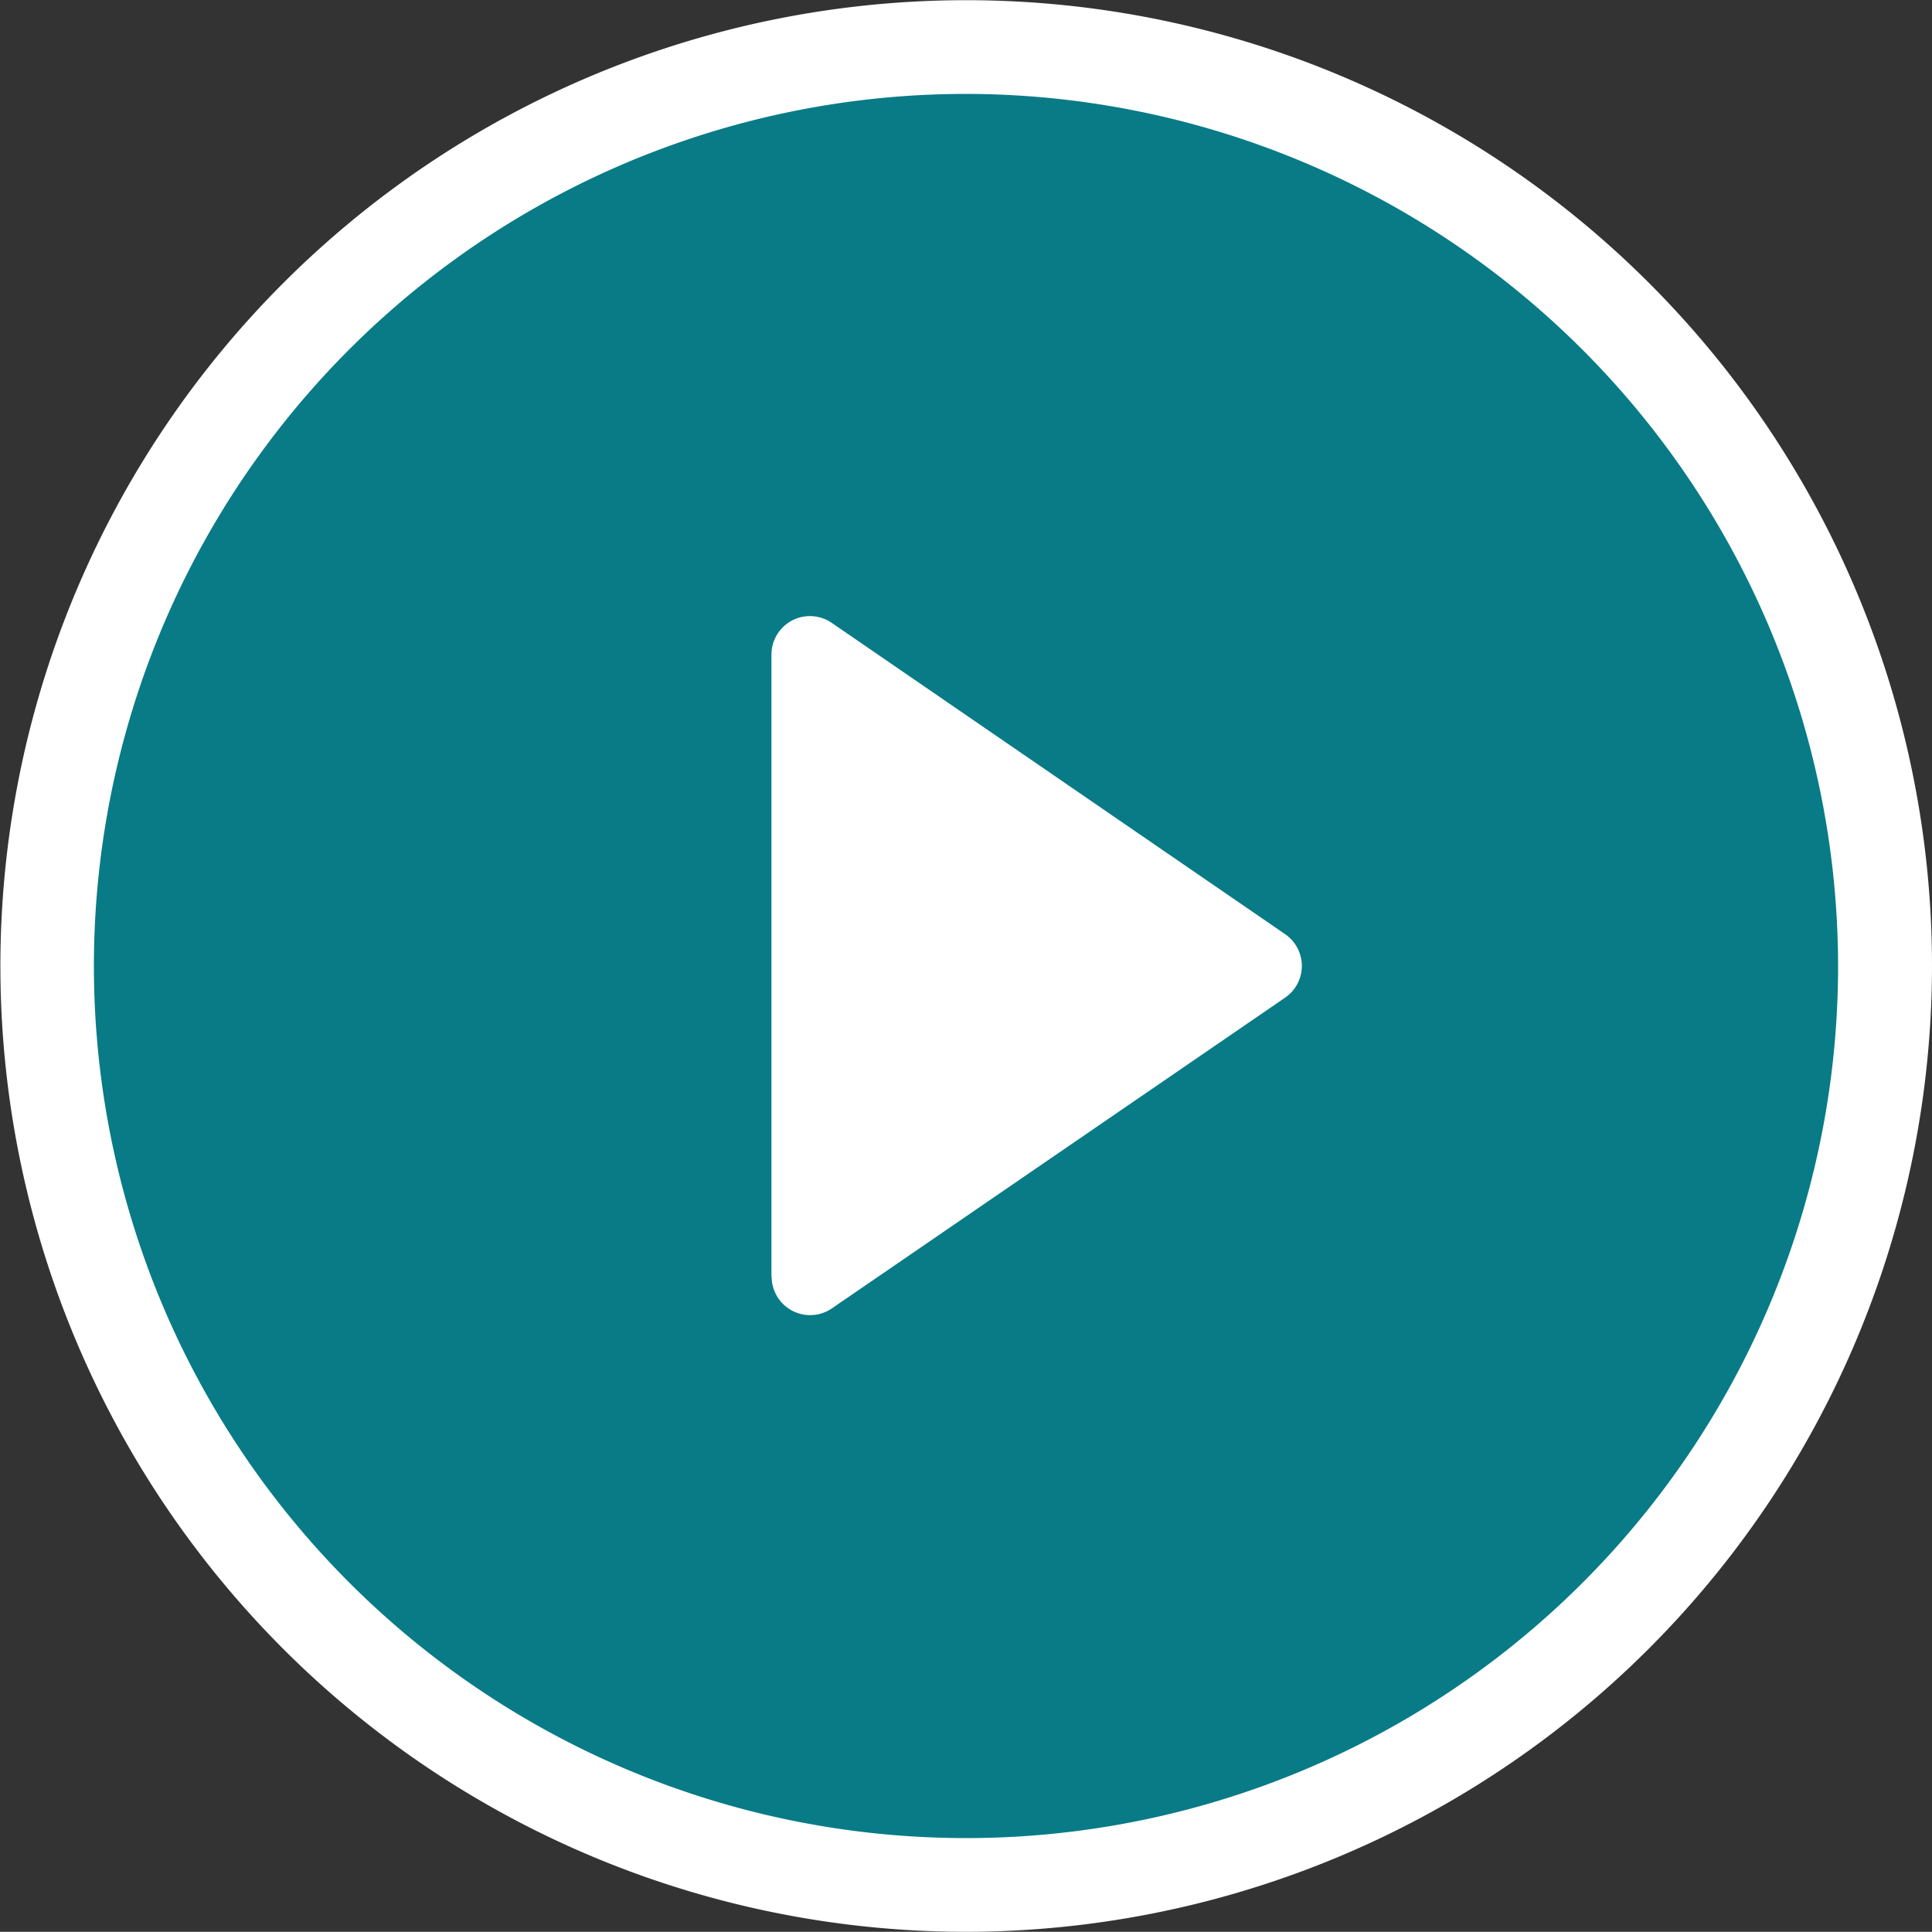
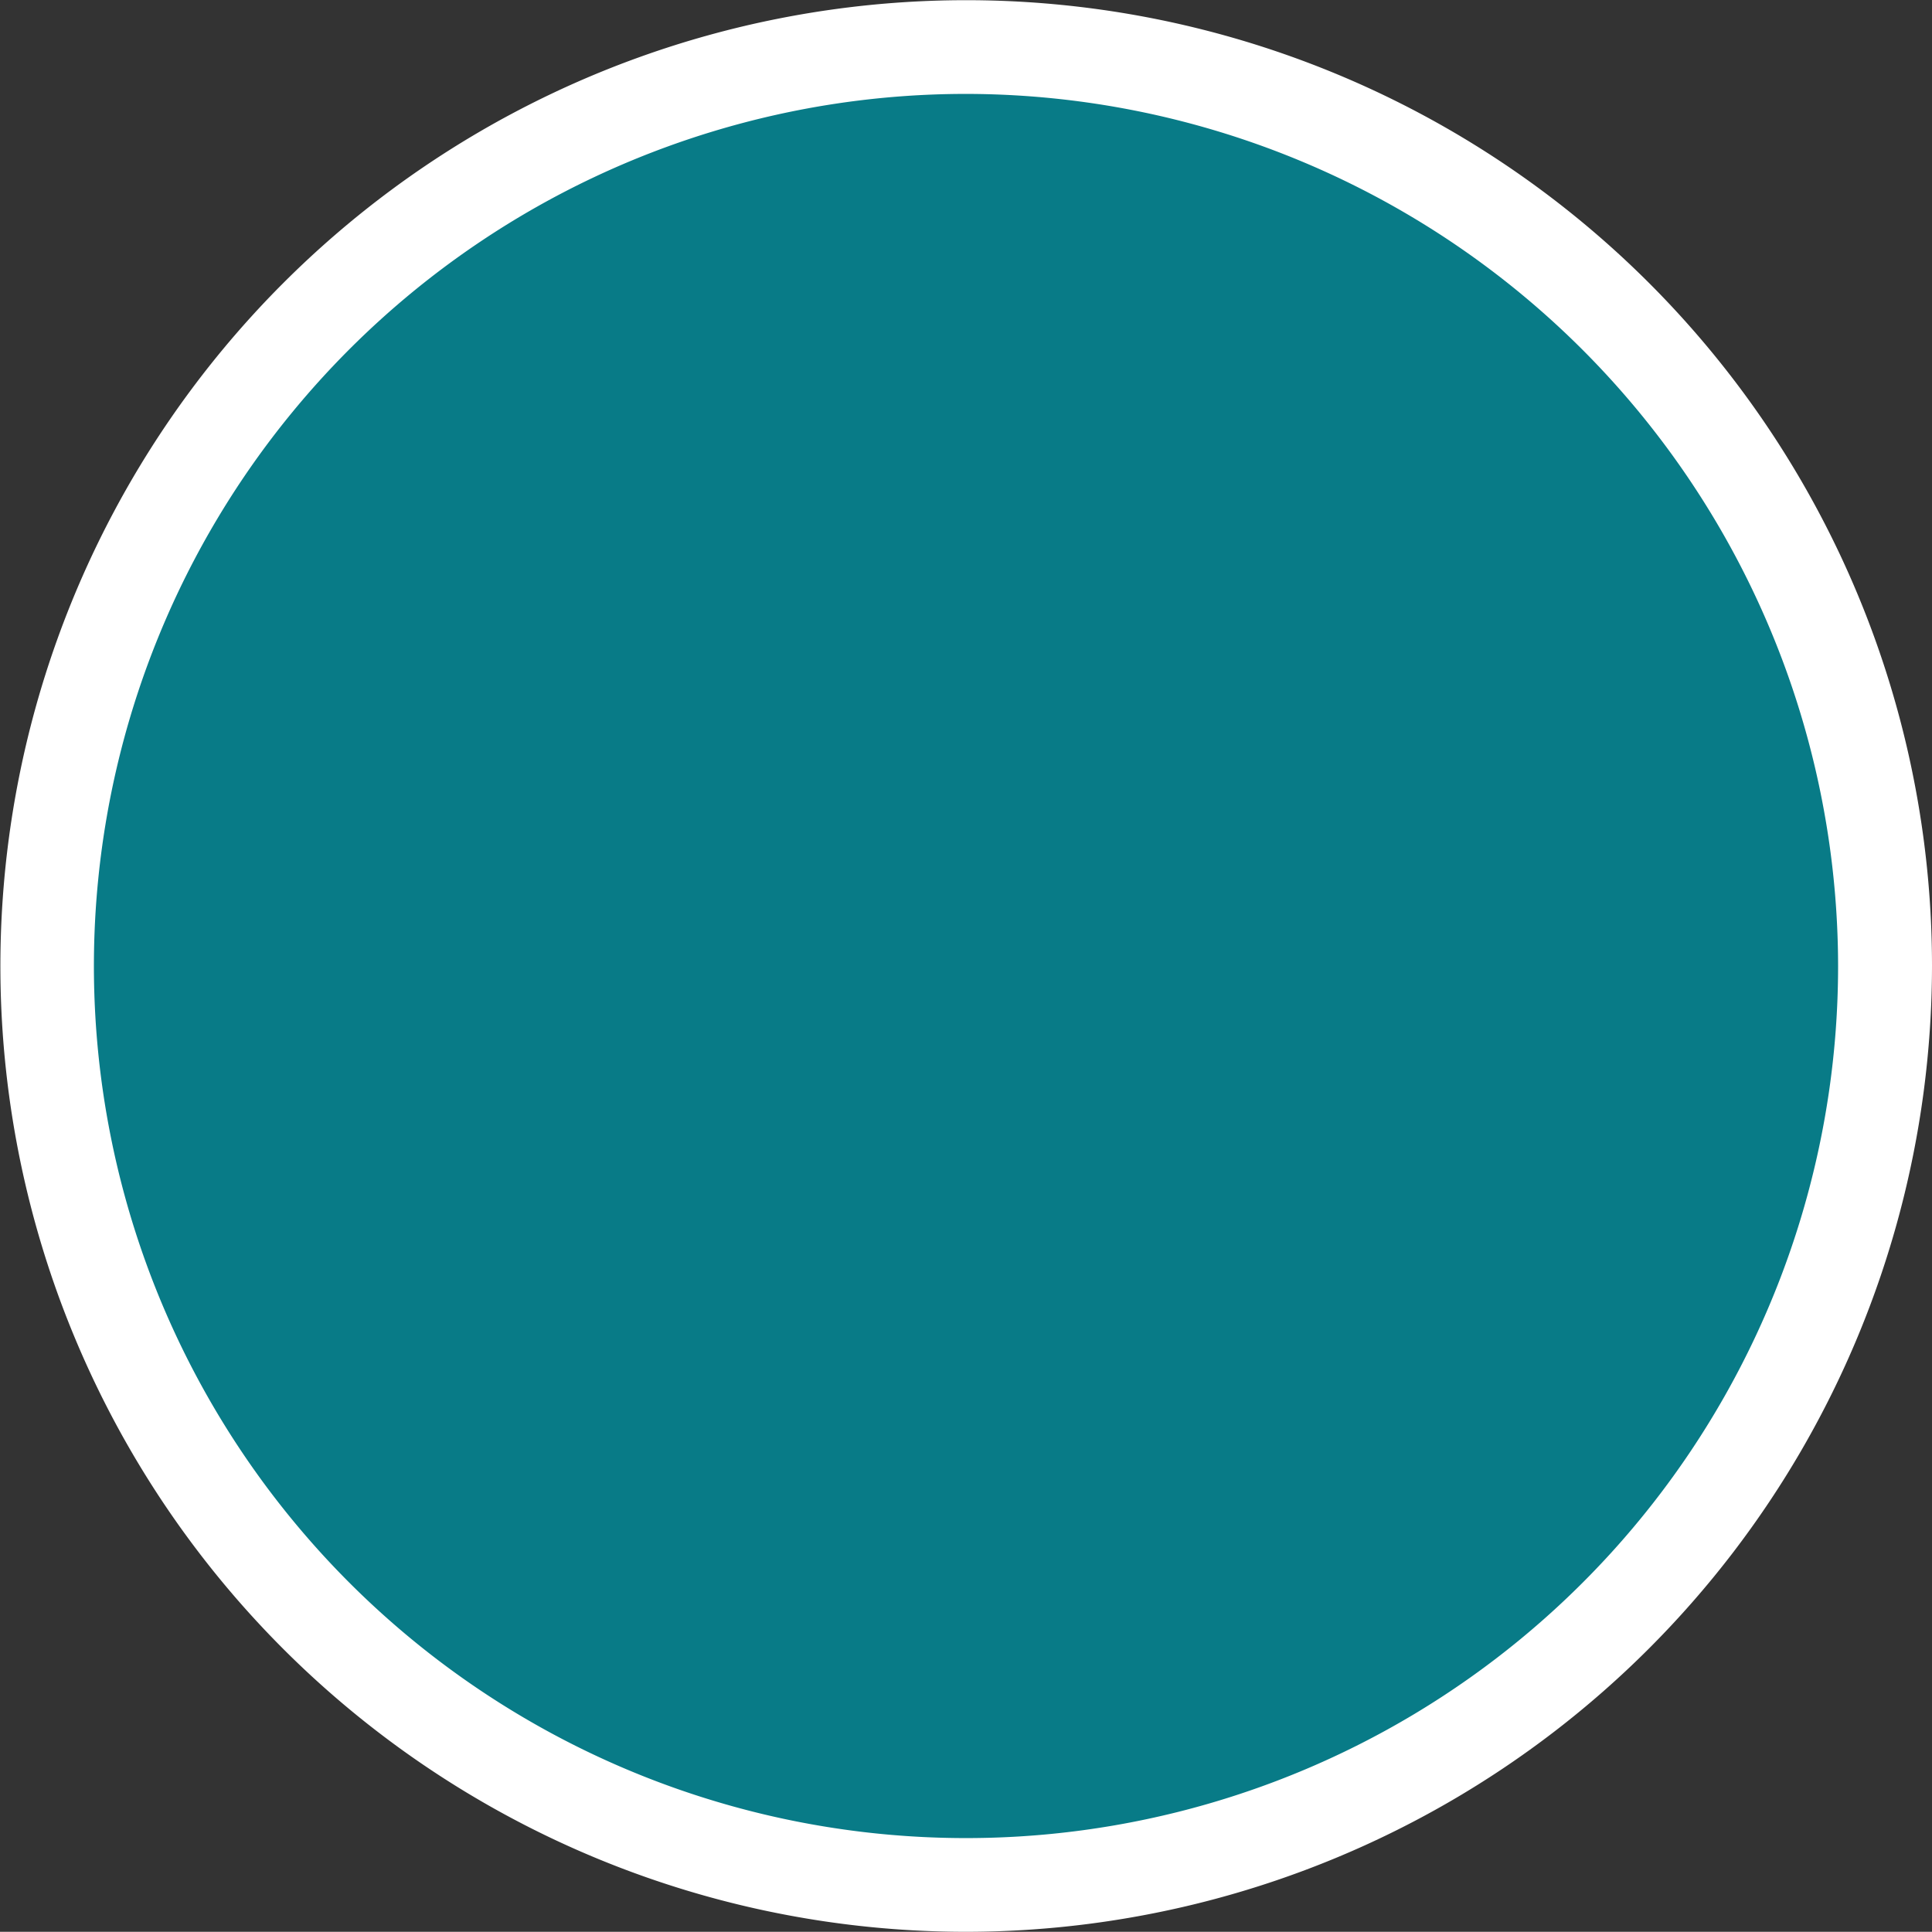
<svg xmlns="http://www.w3.org/2000/svg" id="Layer_1" data-name="Layer 1" viewBox="0 0 100.4 100.39">
  <rect x="0" y="0" width="100.4" height="100.39" fill="#333333" stroke="none" />
  <title>icon-play</title>
  <path d="M100,50.19A49.8,49.8,0,1,1,50.2.4,49.8,49.8,0,0,1,100,50.19" style="fill:#087b87" />
  <path d="M50.19,100.39A50.19,50.19,0,1,1,100.4,50.2a50.24,50.24,0,0,1-50.2,50.19m0-95.51A45.32,45.32,0,1,0,95.52,50.2,45.37,45.37,0,0,0,50.19,4.88" style="fill:#fff" />
-   <path d="M40.09,66.39V34a2,2,0,0,1,3.12-1.64L66.79,48.55a2,2,0,0,1,0,3.29L43.22,68a2,2,0,0,1-3.12-1.64" style="fill:#fff" />
</svg>